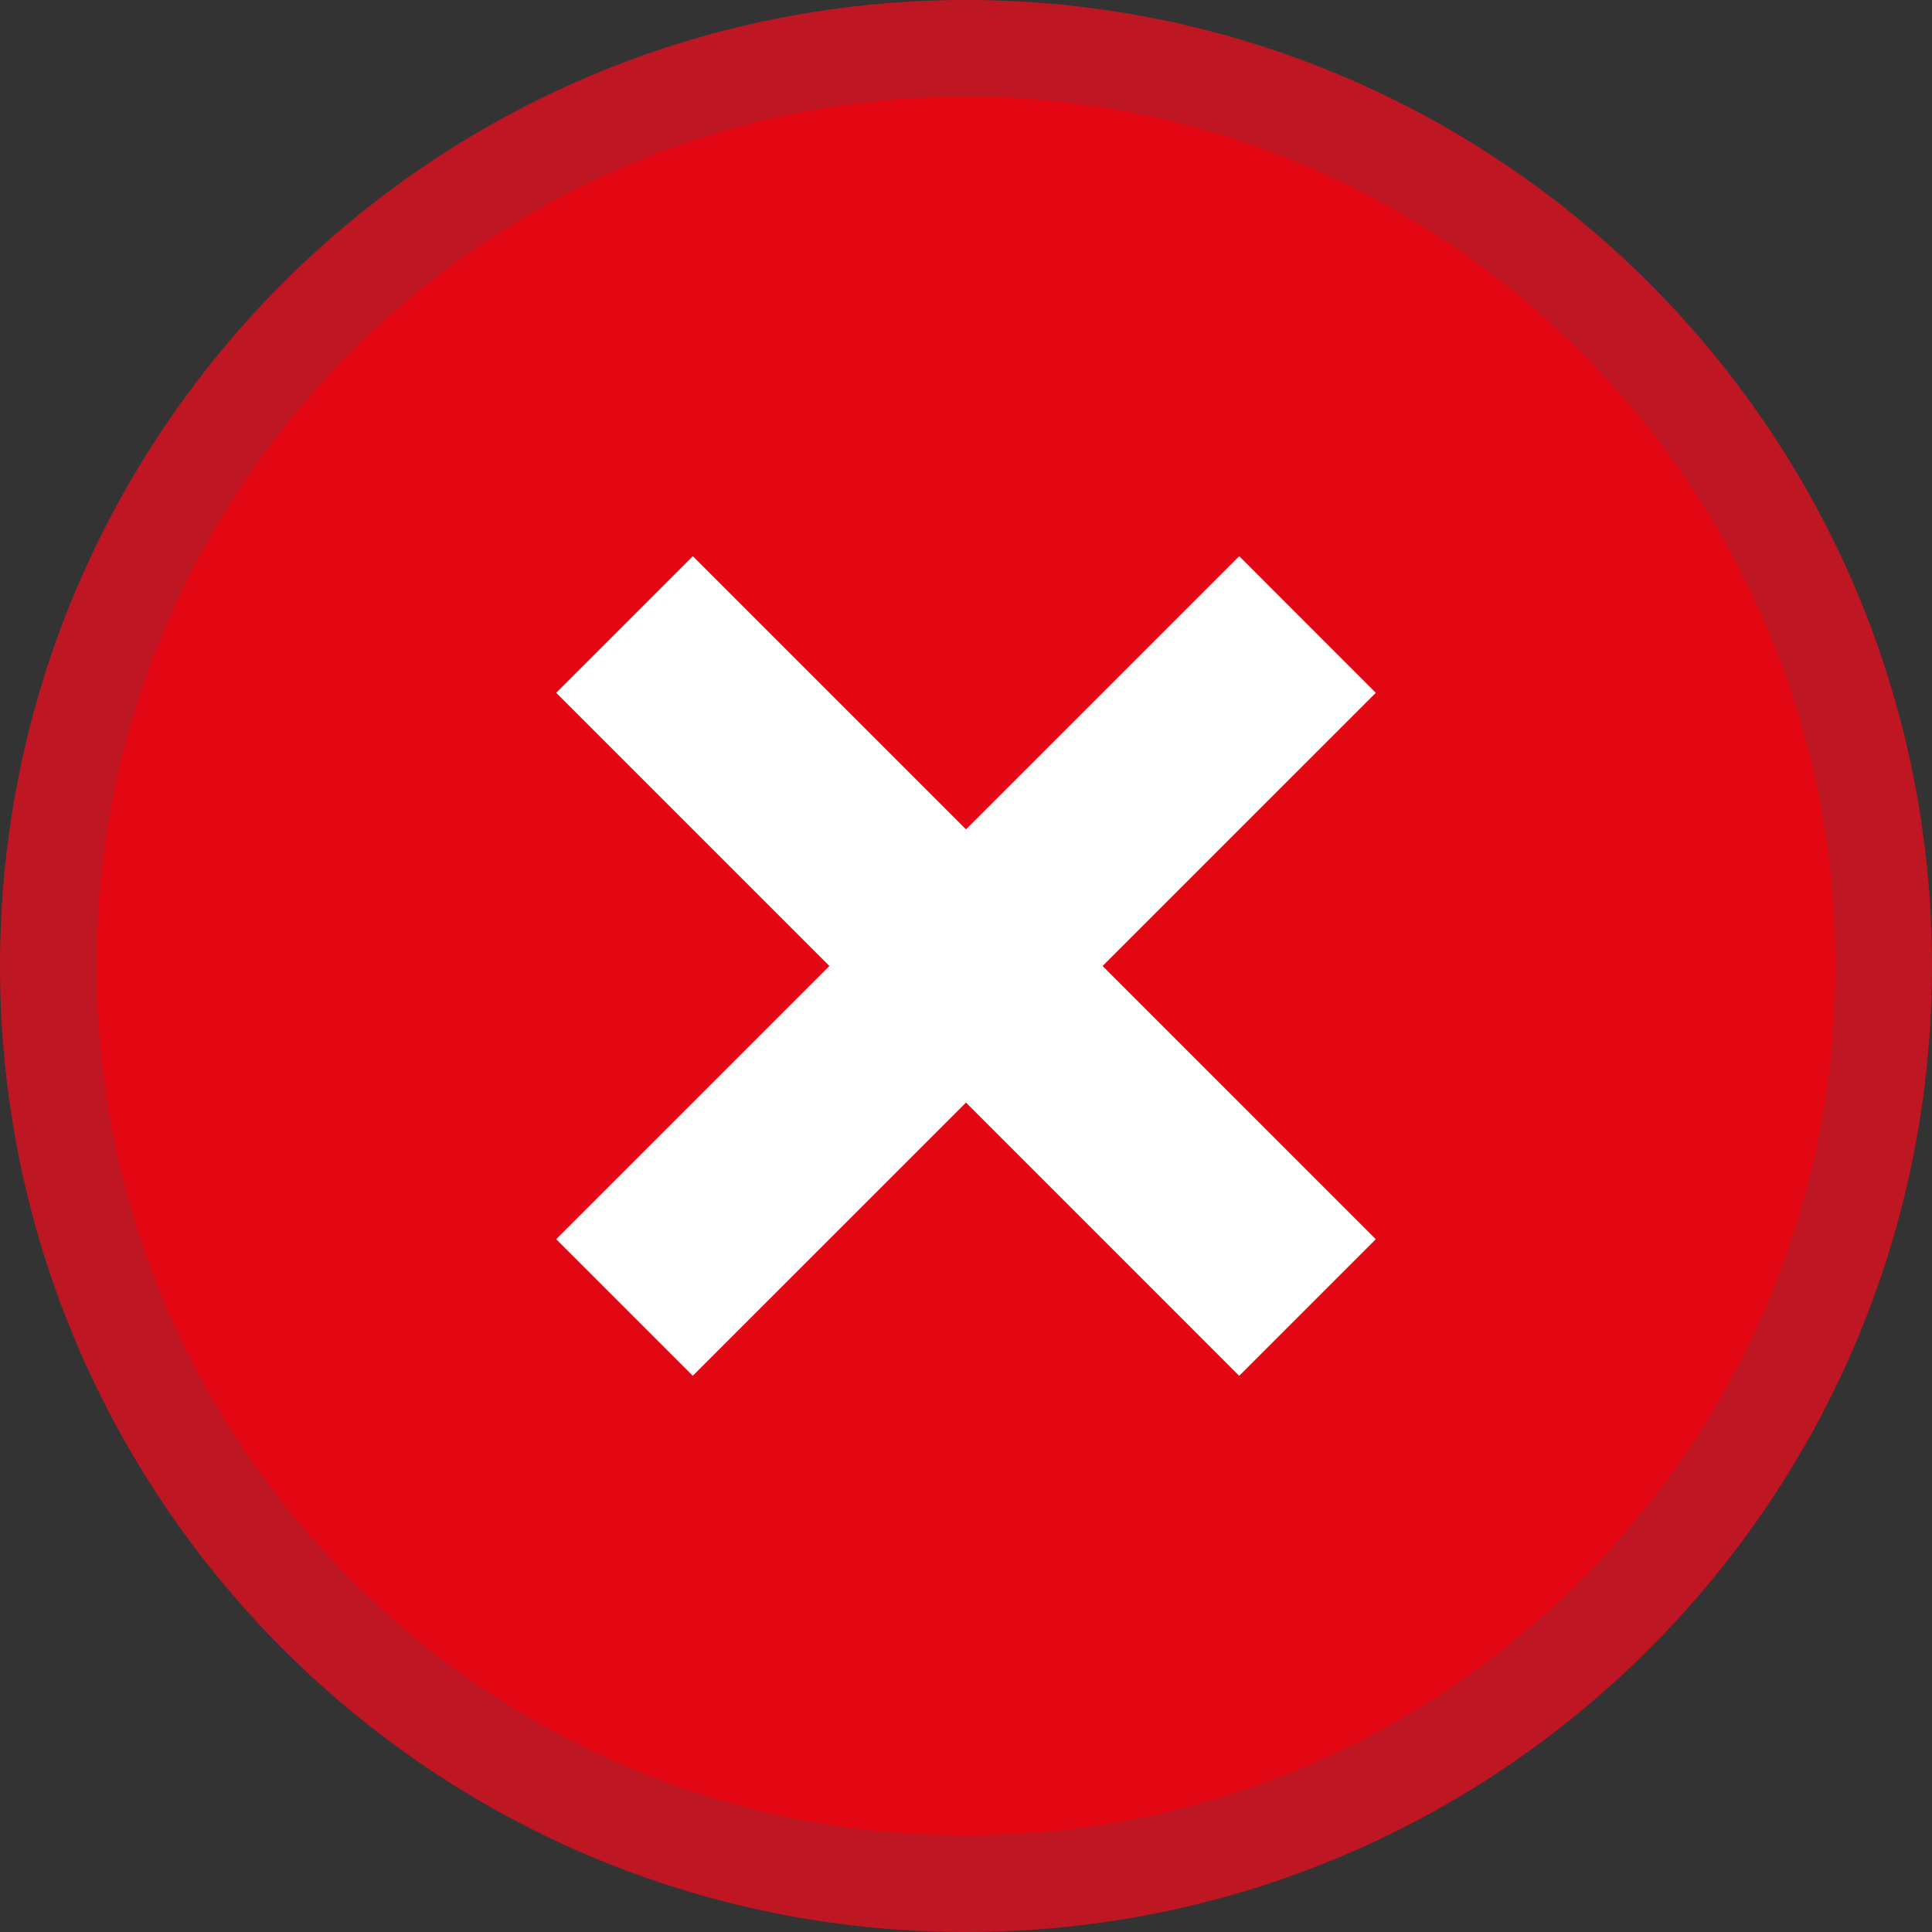
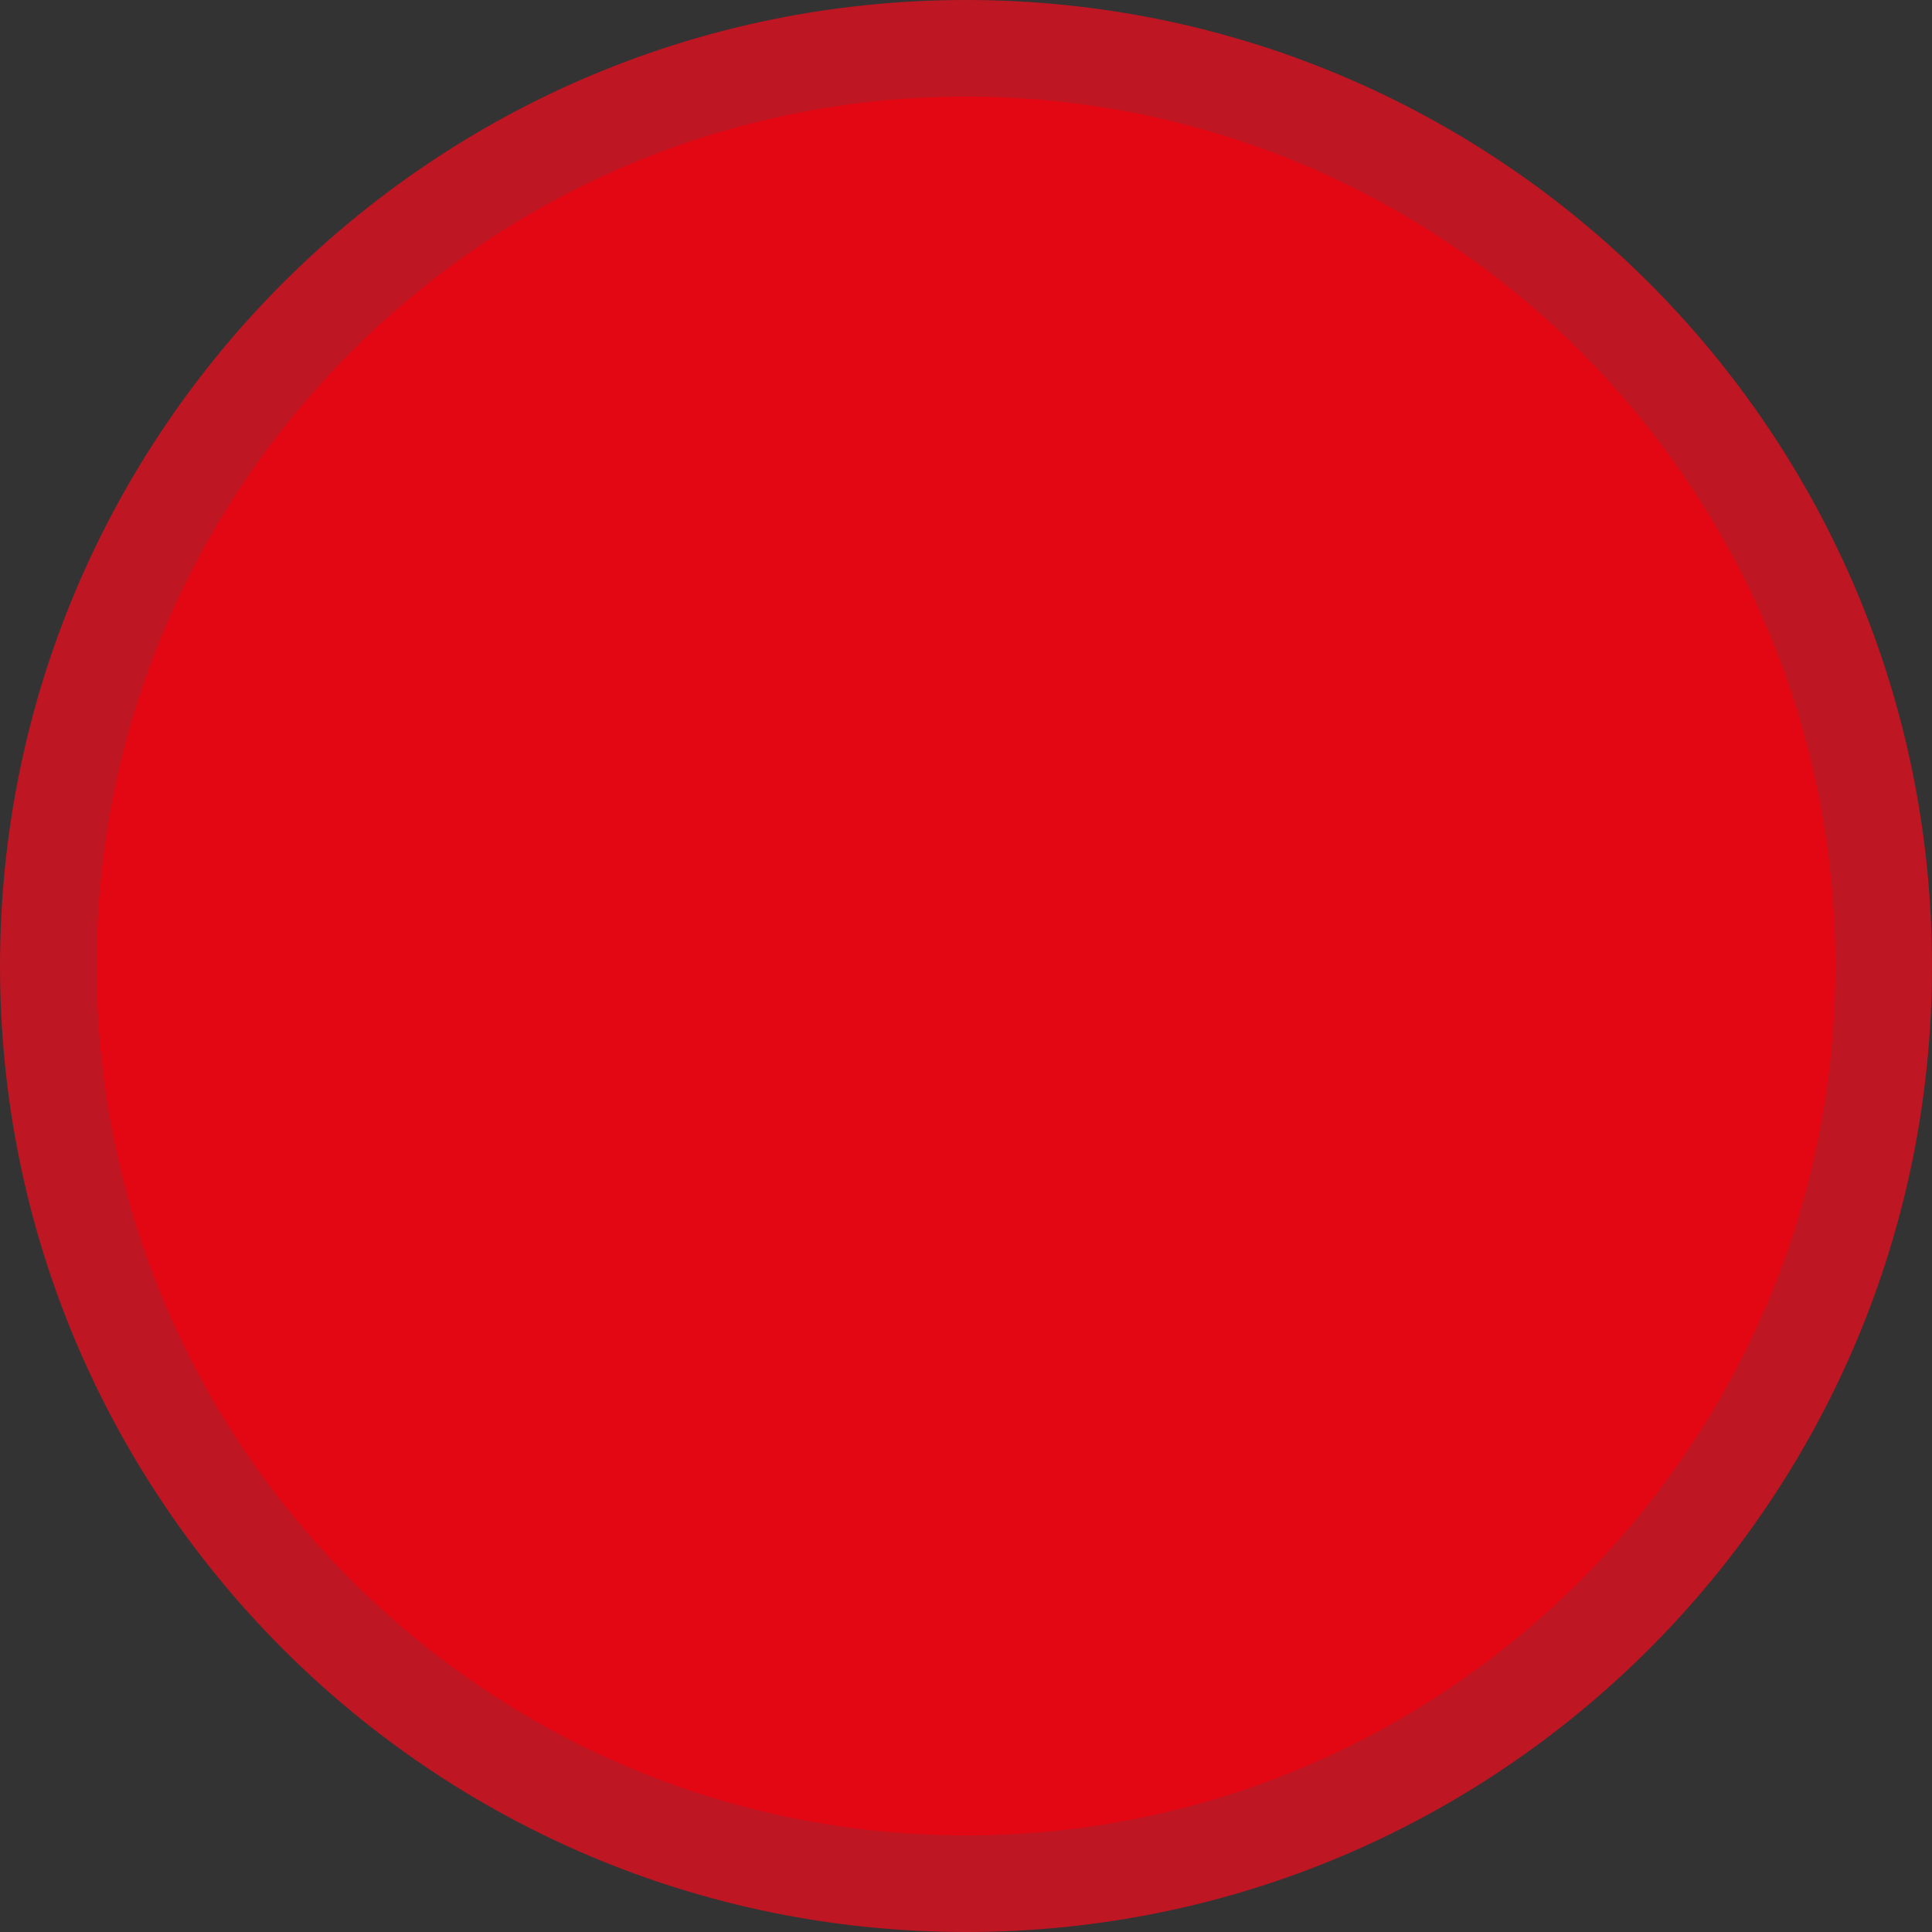
<svg xmlns="http://www.w3.org/2000/svg" version="1.1" id="Layer_1" x="0px" y="0px" width="40px" height="40px" viewBox="0 0 40 40" enable-background="new 0 0 40 40" xml:space="preserve">
  <rect x="0" y="0" width="40" height="40" fill="#333333" stroke="none" />
  <g>
    <path fill="#E30613" d="M20,39C9.523,39,1,30.477,1,20S9.523,1,20,1s19,8.523,19,19S30.477,39,20,39z" />
    <path fill="#BE1622" d="M20,2c9.925,0,18,8.075,18,18c0,9.925-8.075,18-18,18c-9.925,0-18-8.075-18-18C2,10.075,10.075,2,20,2    M20,0C8.954,0,0,8.954,0,20s8.954,20,20,20s20-8.954,20-20S31.046,0,20,0L20,0z" />
  </g>
-   <polygon fill="#FFFFFF" points="28.485,14.344 25.657,11.515 20,17.171 14.344,11.515 11.515,14.343 17.172,20 11.515,25.656   14.343,28.484 20,22.828 25.656,28.485 28.484,25.657 22.828,20 " />
</svg>